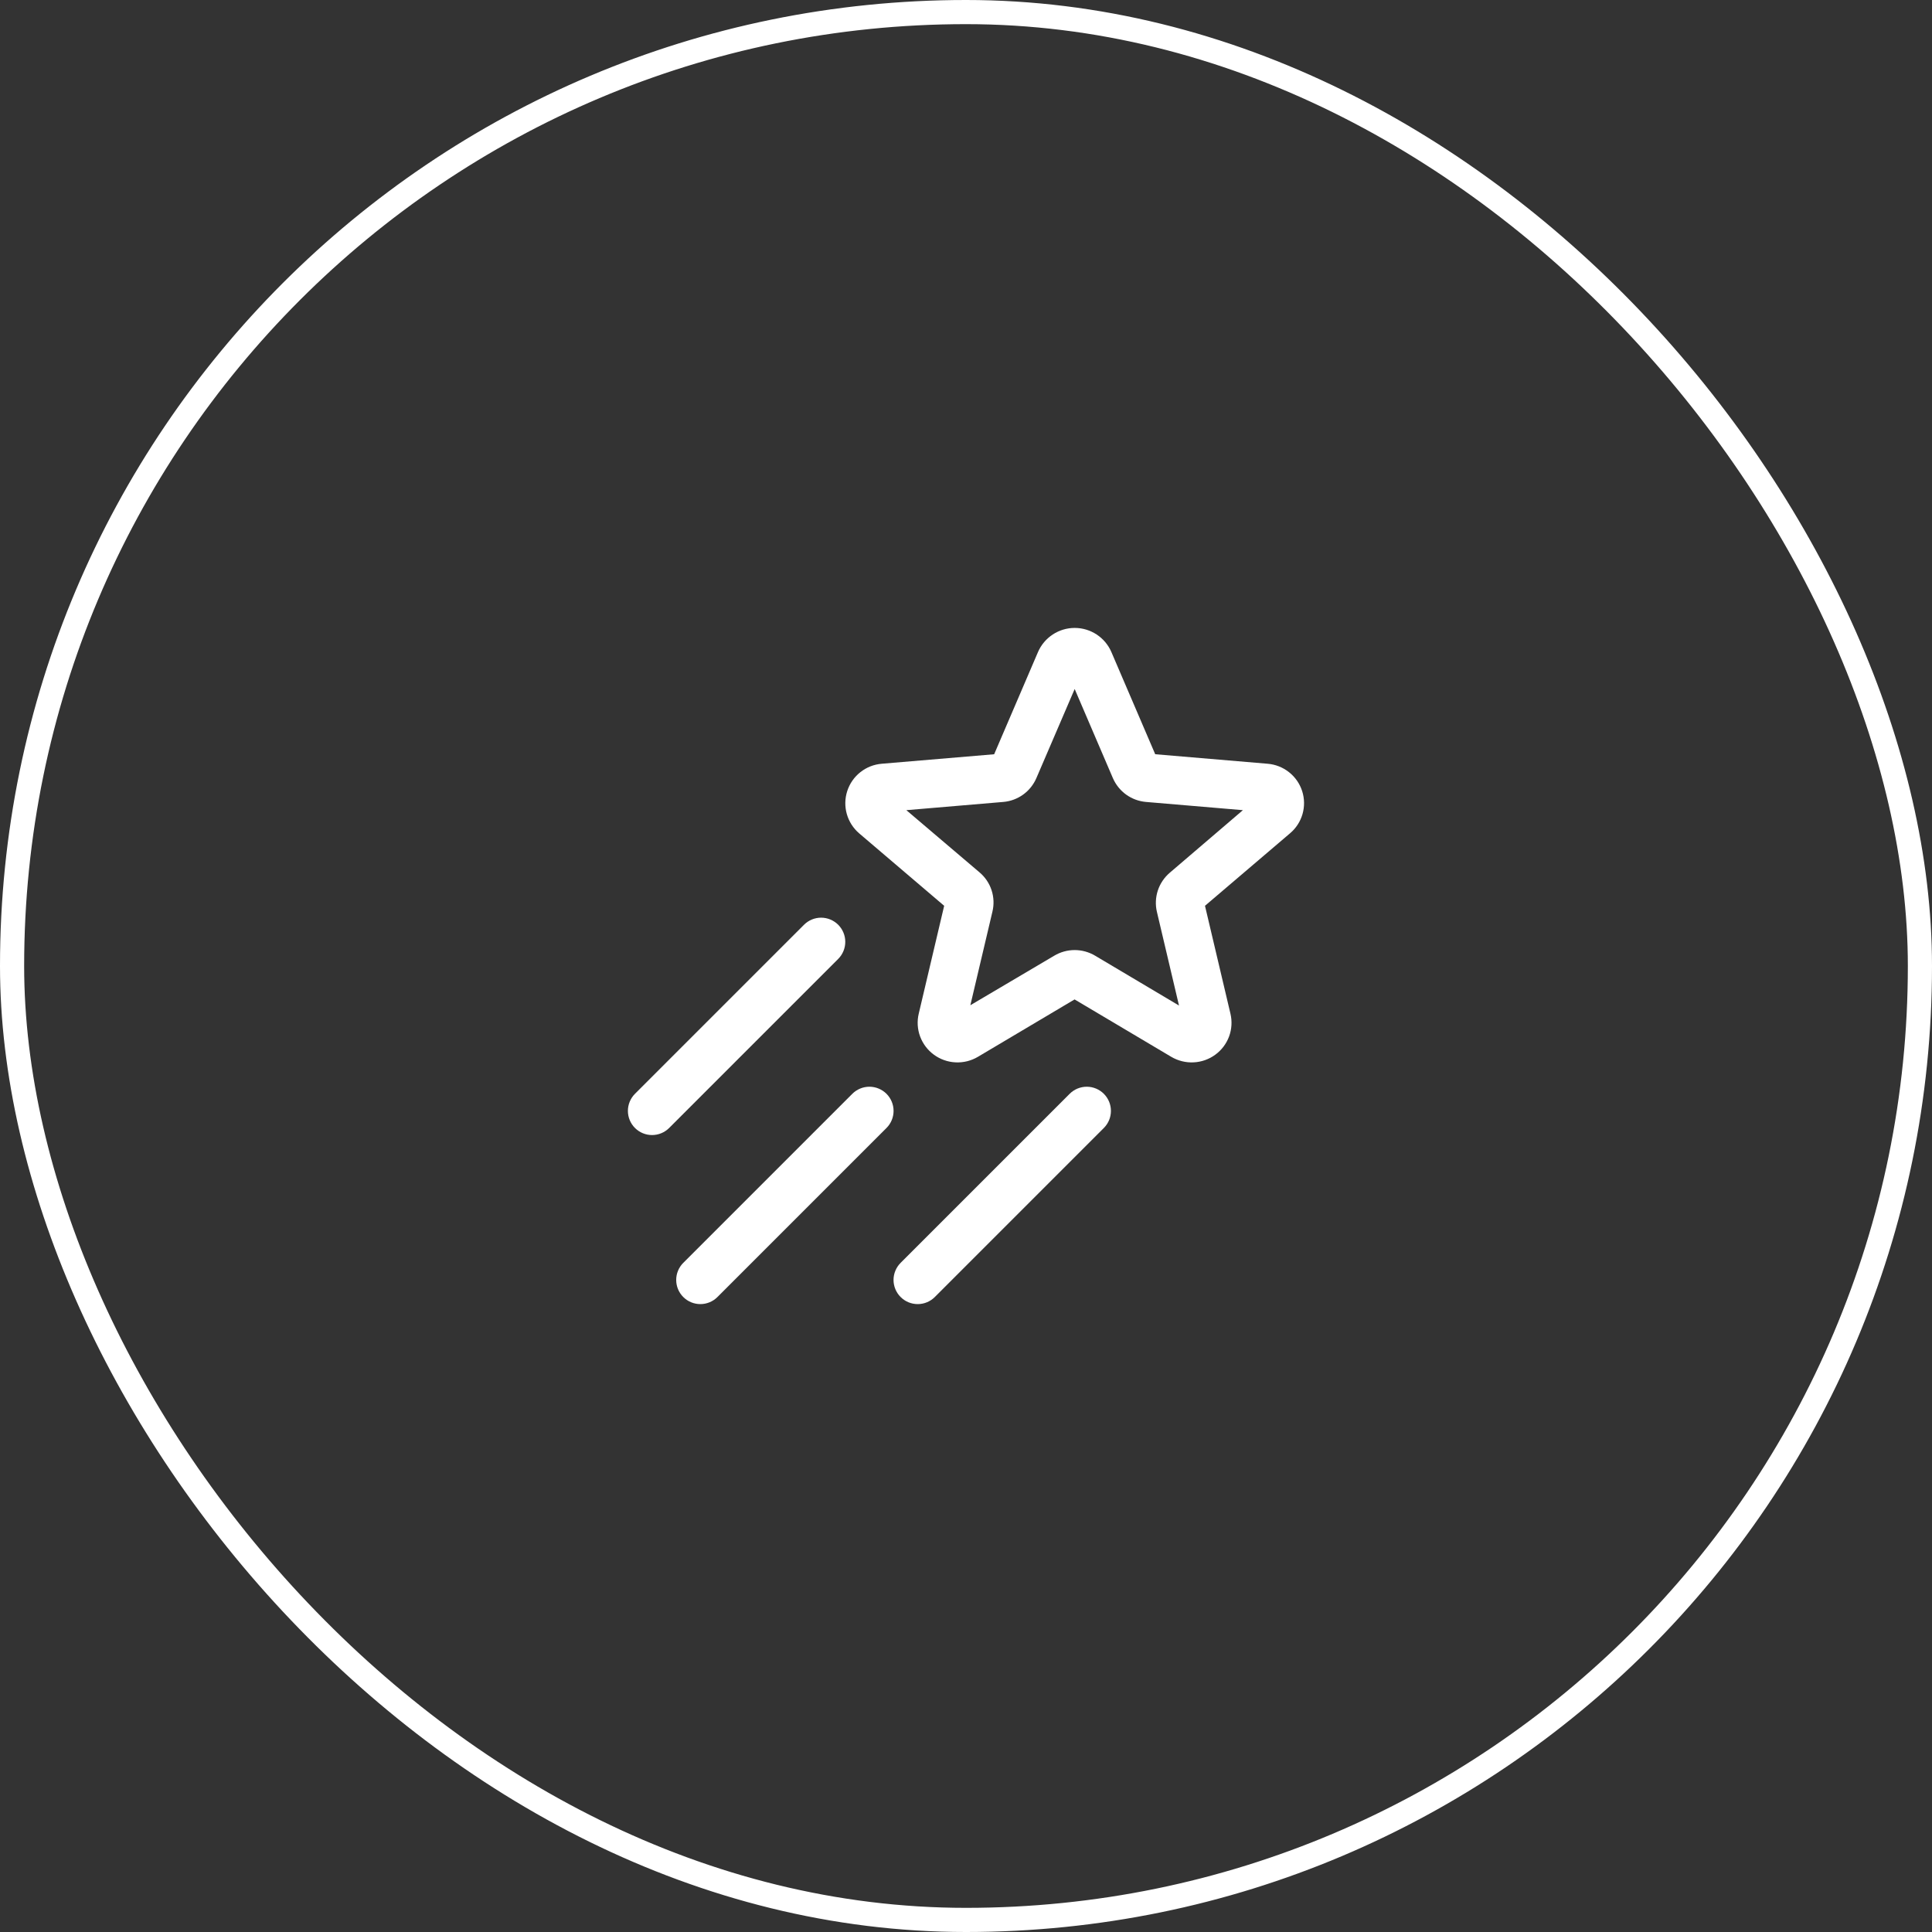
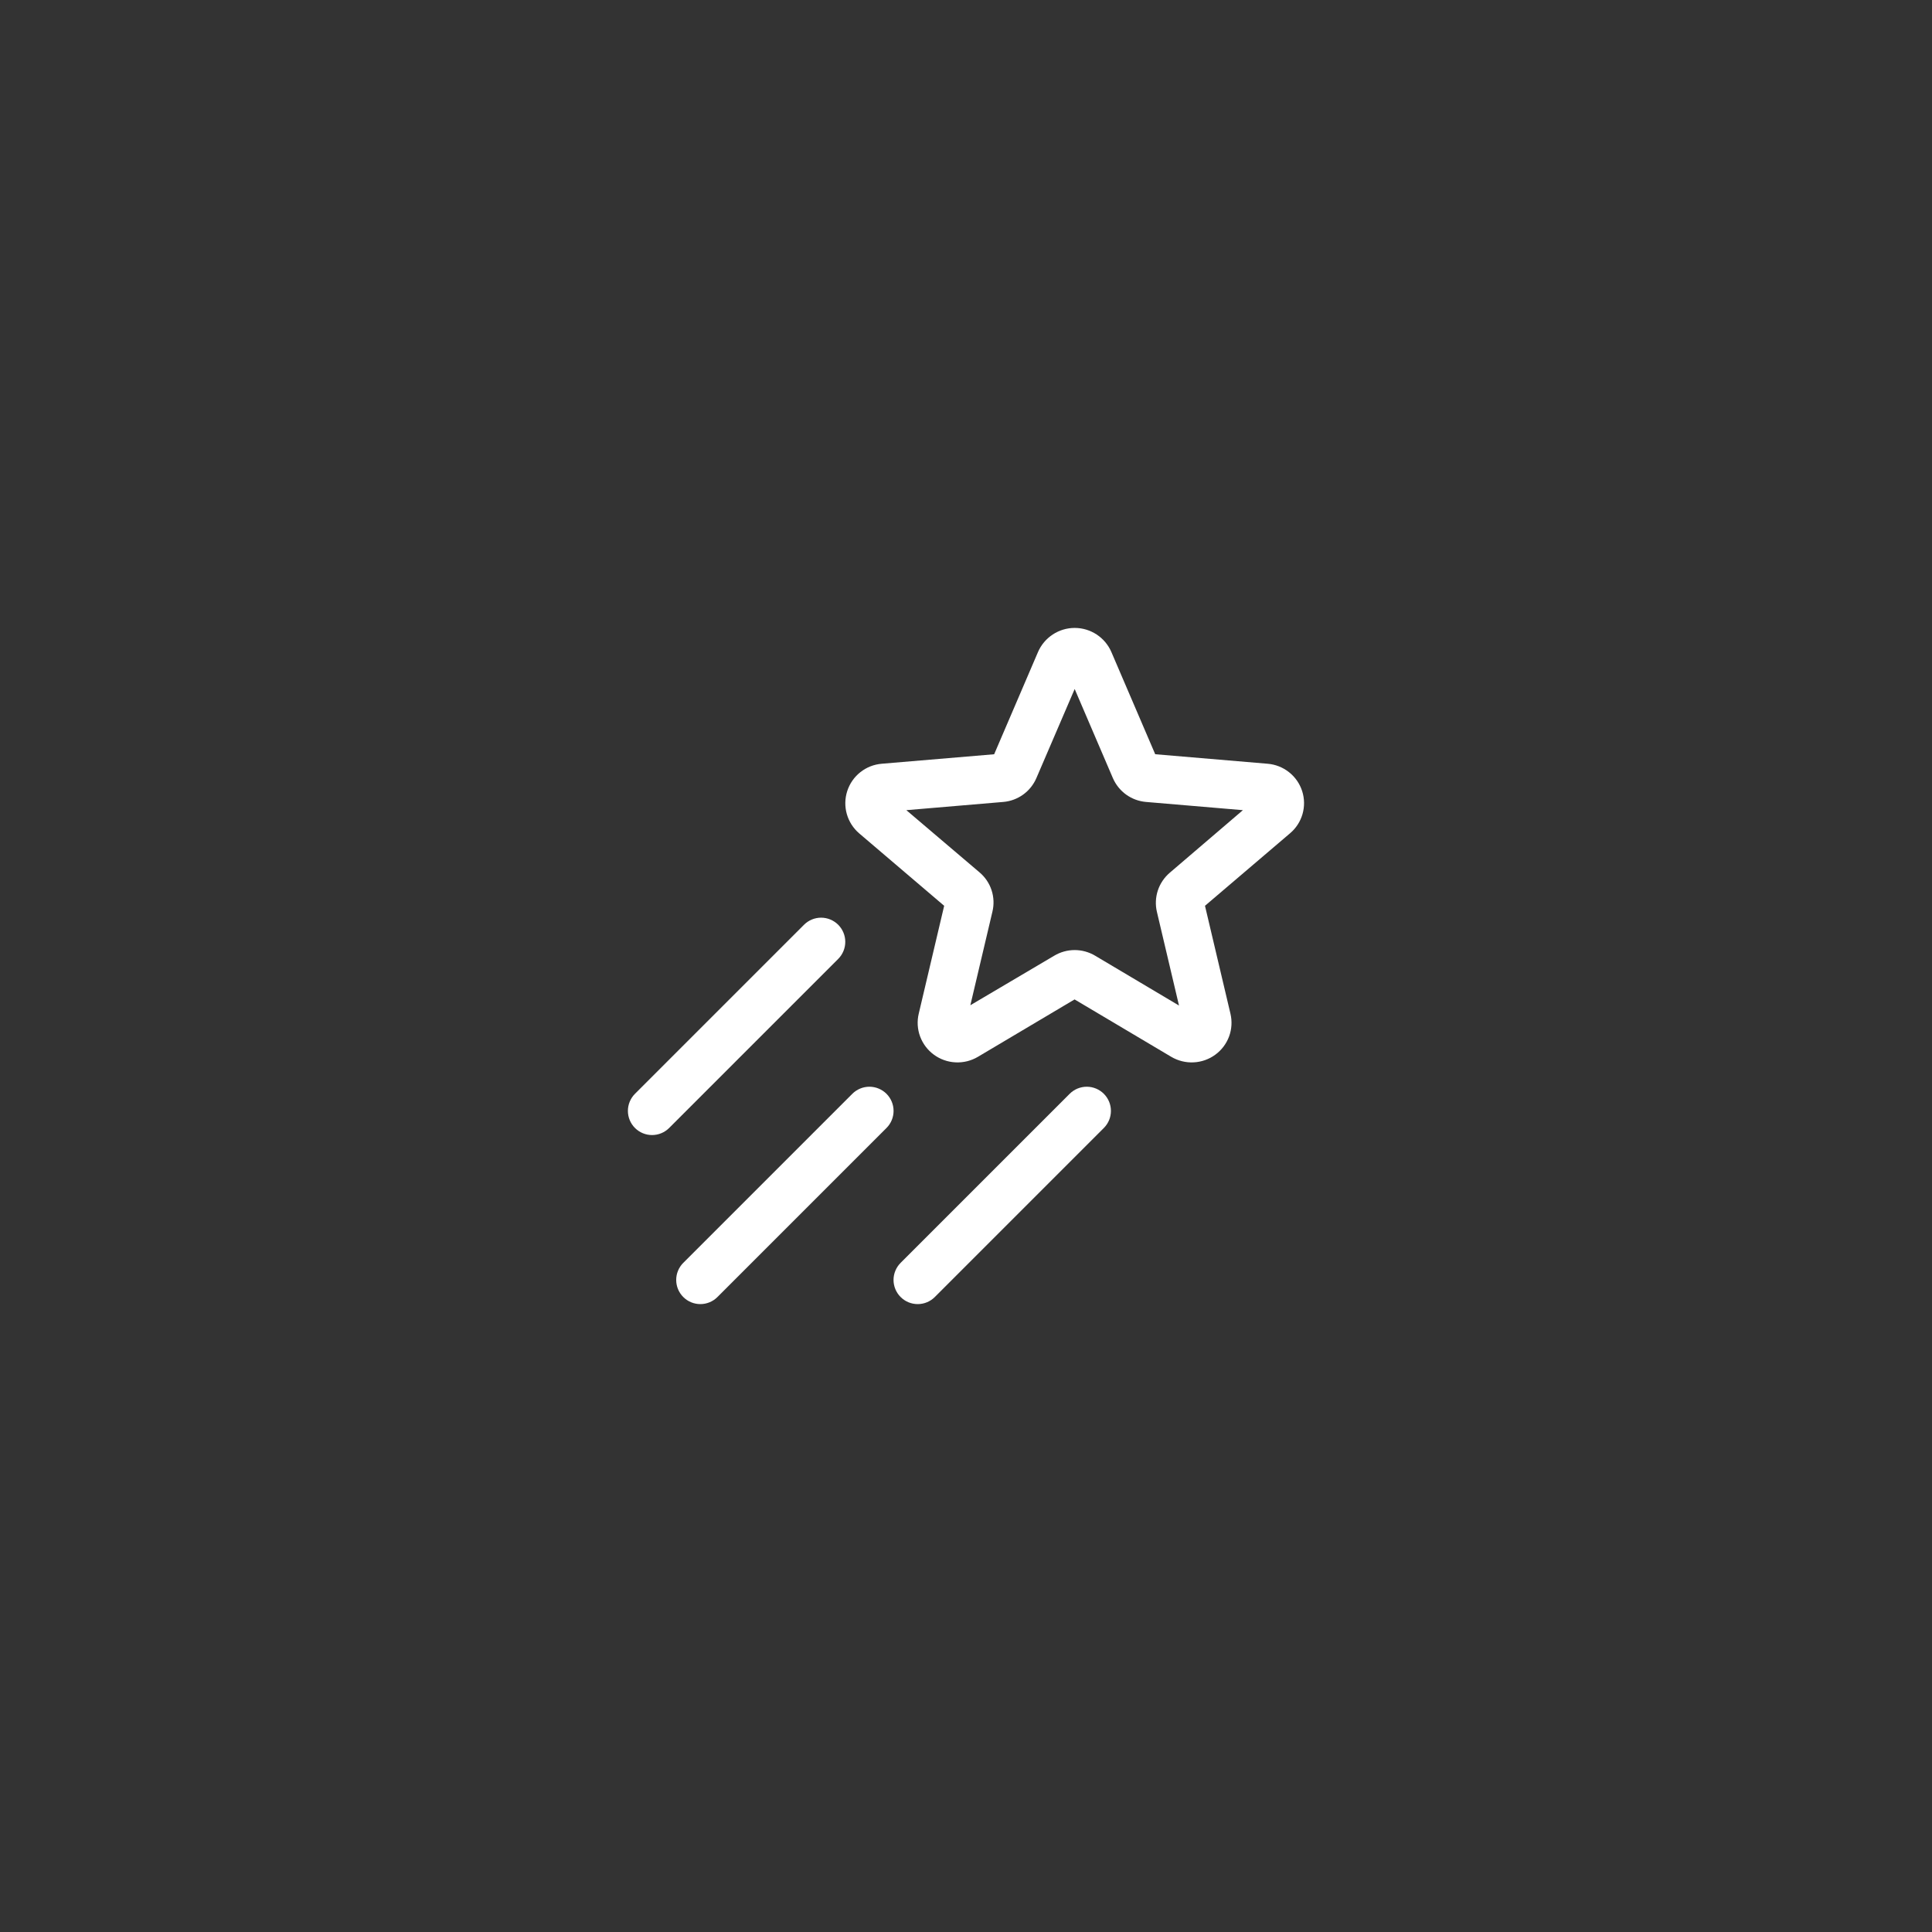
<svg xmlns="http://www.w3.org/2000/svg" width="80" height="80" viewBox="0 0 80 80" fill="none">
  <rect x="0" y="0" width="80" height="80" fill="#333333" stroke="none" />
  <path d="M53.921 32.762C53.822 32.452 53.633 32.178 53.377 31.976C53.122 31.773 52.812 31.651 52.488 31.625L47.835 31.231L46.02 27C45.892 26.703 45.68 26.451 45.41 26.273C45.14 26.096 44.824 26.001 44.501 26.001C44.178 26.001 43.861 26.096 43.592 26.273C43.322 26.451 43.109 26.703 42.981 27L41.166 31.232L36.513 31.625C36.189 31.651 35.881 31.772 35.627 31.973C35.372 32.174 35.183 32.446 35.083 32.754C34.983 33.062 34.976 33.393 35.064 33.705C35.152 34.017 35.33 34.296 35.576 34.507L39.096 37.507L38.043 41.974C37.968 42.287 37.988 42.615 38.099 42.916C38.211 43.218 38.408 43.481 38.668 43.671C38.93 43.864 39.243 43.975 39.569 43.99C39.894 44.006 40.217 43.925 40.496 43.759L44.496 41.384L48.496 43.759C48.776 43.925 49.099 44.006 49.424 43.99C49.749 43.975 50.063 43.864 50.325 43.671C50.585 43.481 50.782 43.218 50.894 42.917C51.005 42.615 51.024 42.287 50.95 41.974L49.896 37.507L53.415 34.507C53.663 34.299 53.843 34.022 53.933 33.712C54.023 33.401 54.019 33.071 53.921 32.762ZM48.439 36.137C48.209 36.333 48.037 36.588 47.943 36.874C47.849 37.161 47.836 37.469 47.906 37.762L48.82 41.637L45.348 39.574C45.091 39.421 44.798 39.34 44.5 39.34C44.202 39.34 43.909 39.421 43.653 39.574L40.18 41.625L41.094 37.75C41.165 37.456 41.153 37.149 41.059 36.862C40.965 36.575 40.793 36.32 40.563 36.125L37.53 33.547L41.541 33.207C41.839 33.182 42.124 33.077 42.367 32.902C42.609 32.727 42.799 32.489 42.916 32.215L44.5 28.53L46.08 32.215C46.198 32.489 46.388 32.727 46.63 32.902C46.872 33.076 47.157 33.182 47.455 33.207L51.466 33.547L48.439 36.137ZM34.708 39.707L27.708 46.707C27.52 46.895 27.265 47 27 47C26.735 47 26.48 46.895 26.293 46.707C26.105 46.52 26 46.265 26 46C26 45.734 26.105 45.48 26.293 45.292L33.293 38.292C33.48 38.105 33.735 37.999 34 37.999C34.265 37.999 34.52 38.105 34.708 38.292C34.895 38.48 35.001 38.734 35.001 39C35.001 39.265 34.895 39.52 34.708 39.707ZM36.708 46.707L29.708 53.707C29.615 53.8 29.504 53.874 29.383 53.924C29.262 53.974 29.131 54 29 54C28.869 54 28.739 53.974 28.617 53.924C28.496 53.874 28.386 53.8 28.293 53.707C28.2 53.614 28.126 53.504 28.076 53.383C28.025 53.261 28 53.131 28 53C28 52.868 28.025 52.738 28.076 52.617C28.126 52.495 28.2 52.385 28.293 52.292L35.293 45.292C35.48 45.105 35.735 44.999 36 44.999C36.265 44.999 36.52 45.105 36.708 45.292C36.895 45.48 37.001 45.734 37.001 46C37.001 46.265 36.895 46.52 36.708 46.707ZM45.708 45.292C45.8 45.385 45.874 45.495 45.925 45.617C45.975 45.738 46.001 45.868 46.001 46C46.001 46.131 45.975 46.261 45.925 46.383C45.874 46.504 45.8 46.614 45.708 46.707L38.708 53.707C38.615 53.8 38.504 53.874 38.383 53.924C38.262 53.974 38.132 54 38 54C37.869 54 37.739 53.974 37.617 53.924C37.496 53.874 37.386 53.8 37.293 53.707C37.2 53.614 37.126 53.504 37.076 53.383C37.025 53.261 36.999 53.131 36.999 53C36.999 52.868 37.025 52.738 37.076 52.617C37.126 52.495 37.2 52.385 37.293 52.292L44.293 45.292C44.385 45.199 44.496 45.126 44.617 45.075C44.739 45.025 44.869 44.999 45 44.999C45.132 44.999 45.262 45.025 45.383 45.075C45.504 45.126 45.615 45.199 45.708 45.292Z" fill="white" />
-   <rect x="0.5" y="0.5" width="79" height="79" rx="39.5" stroke="white" />
</svg>